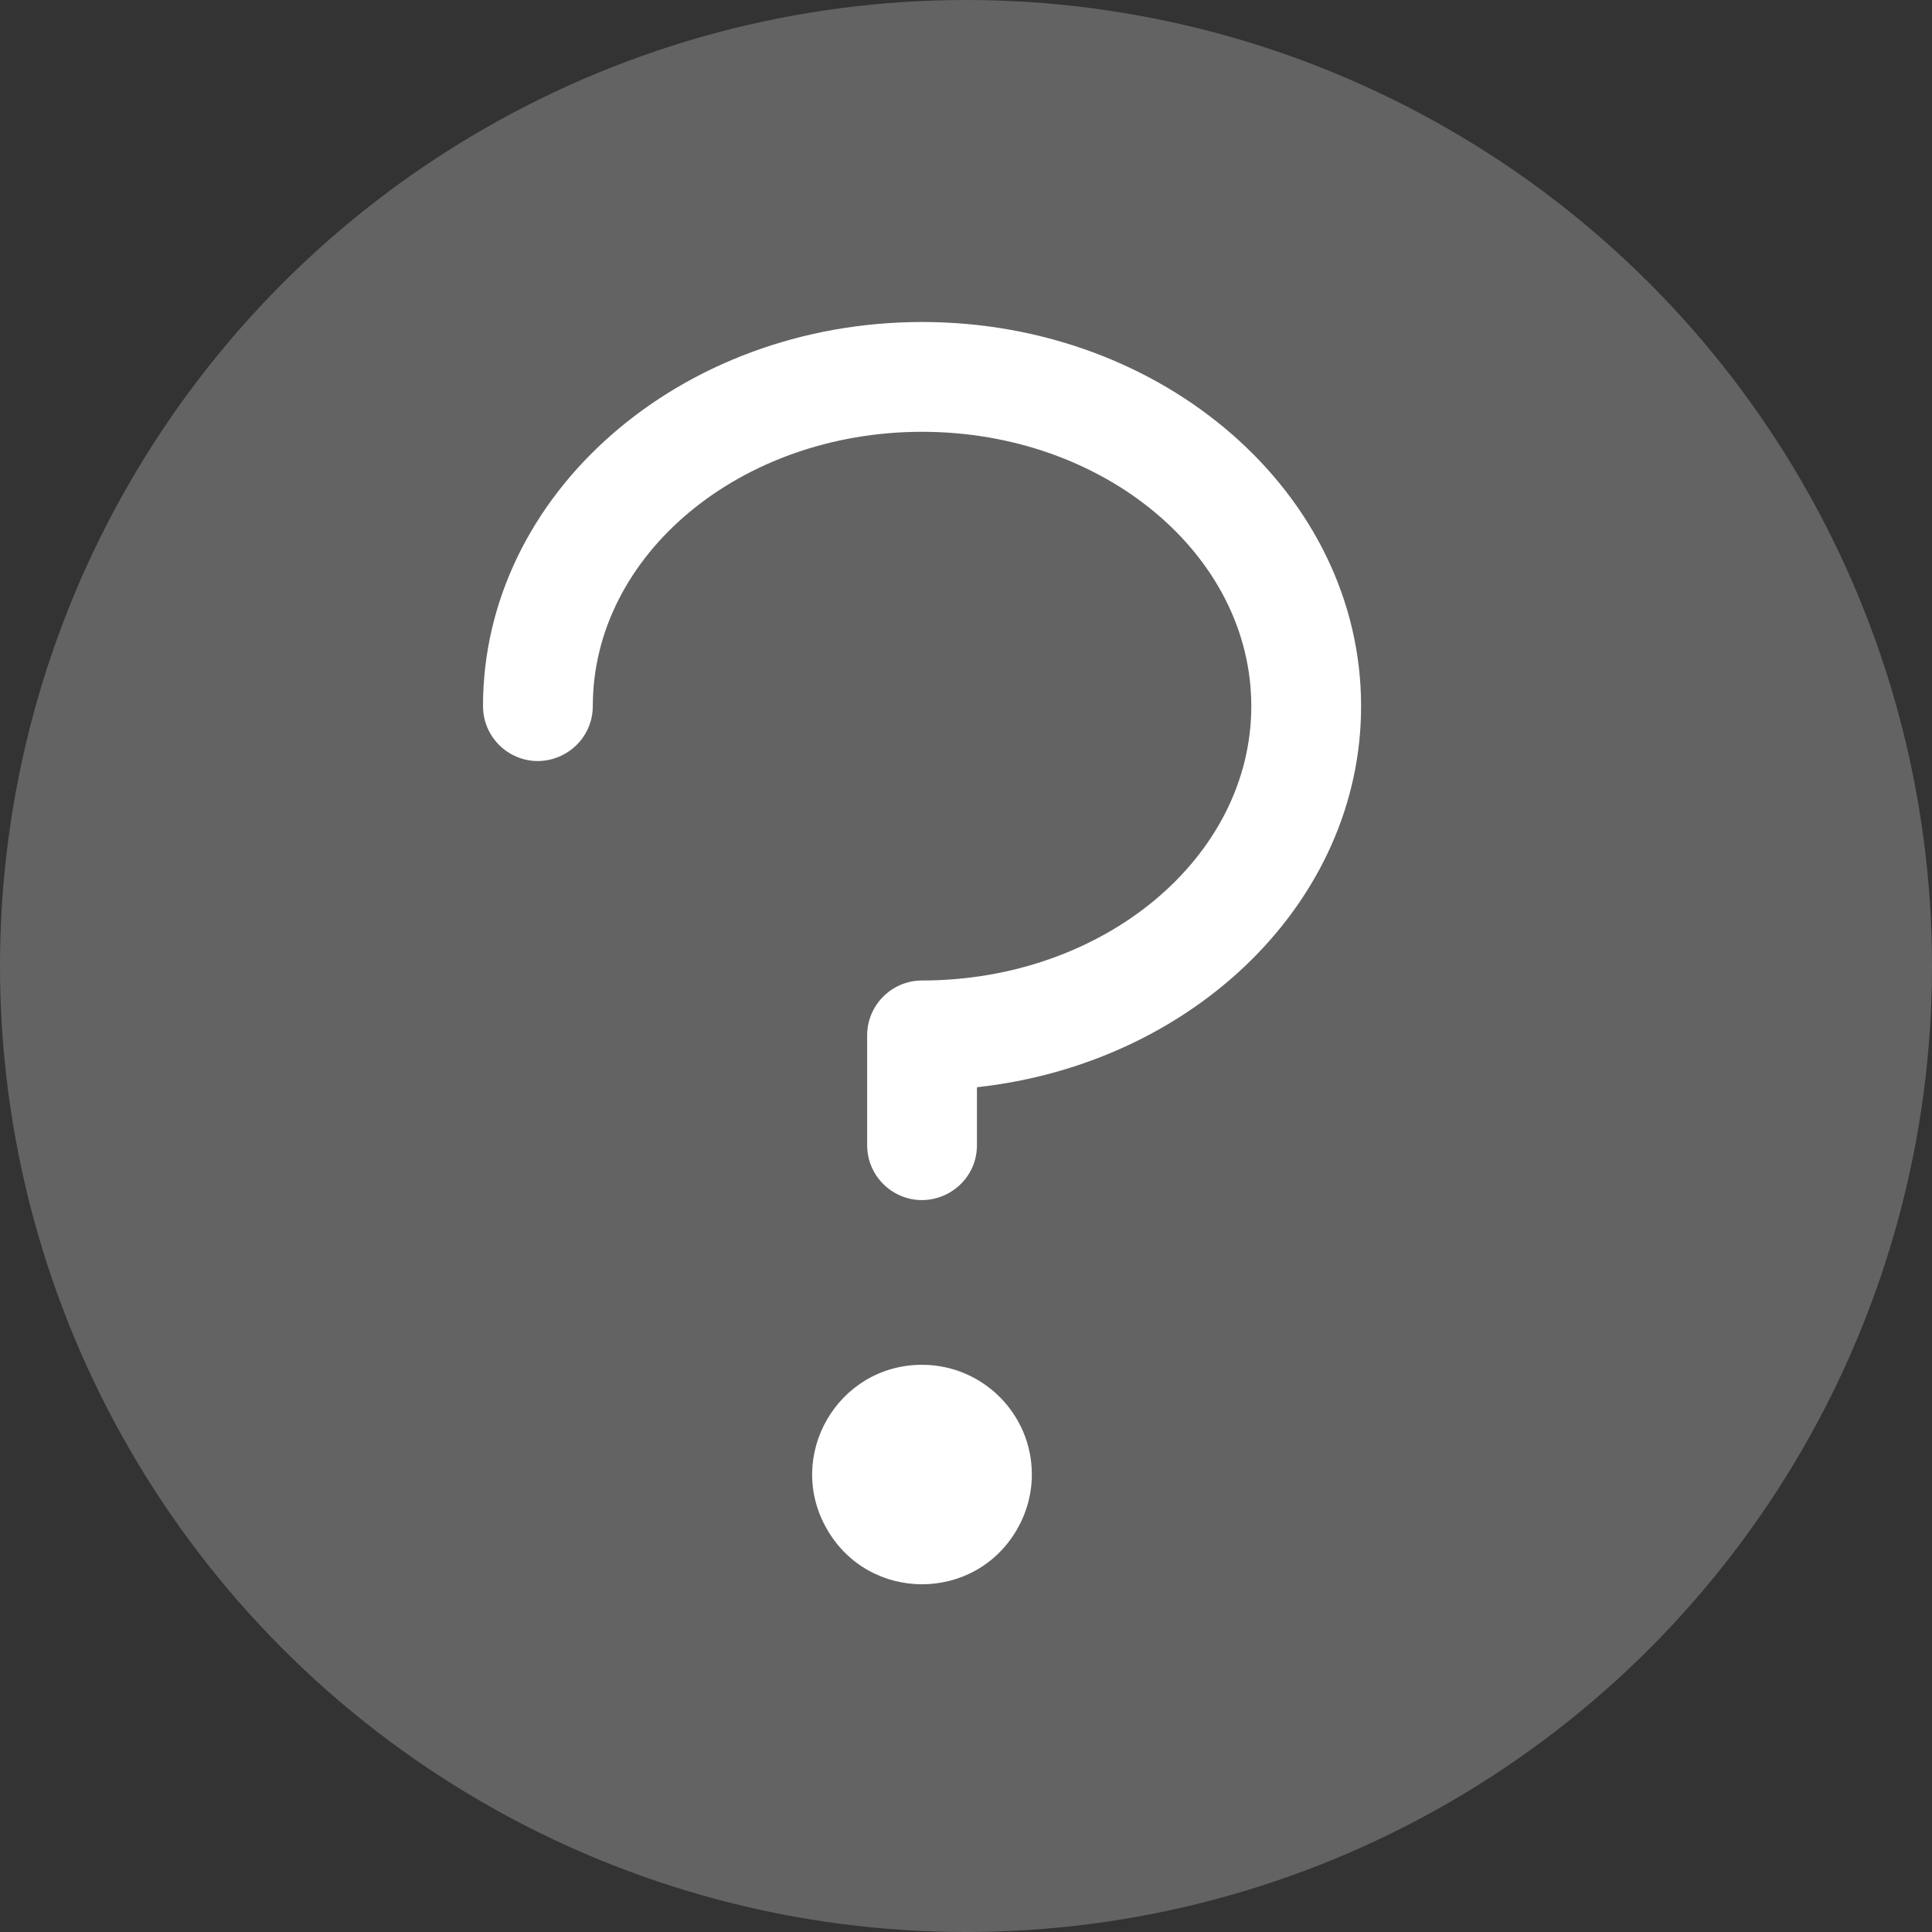
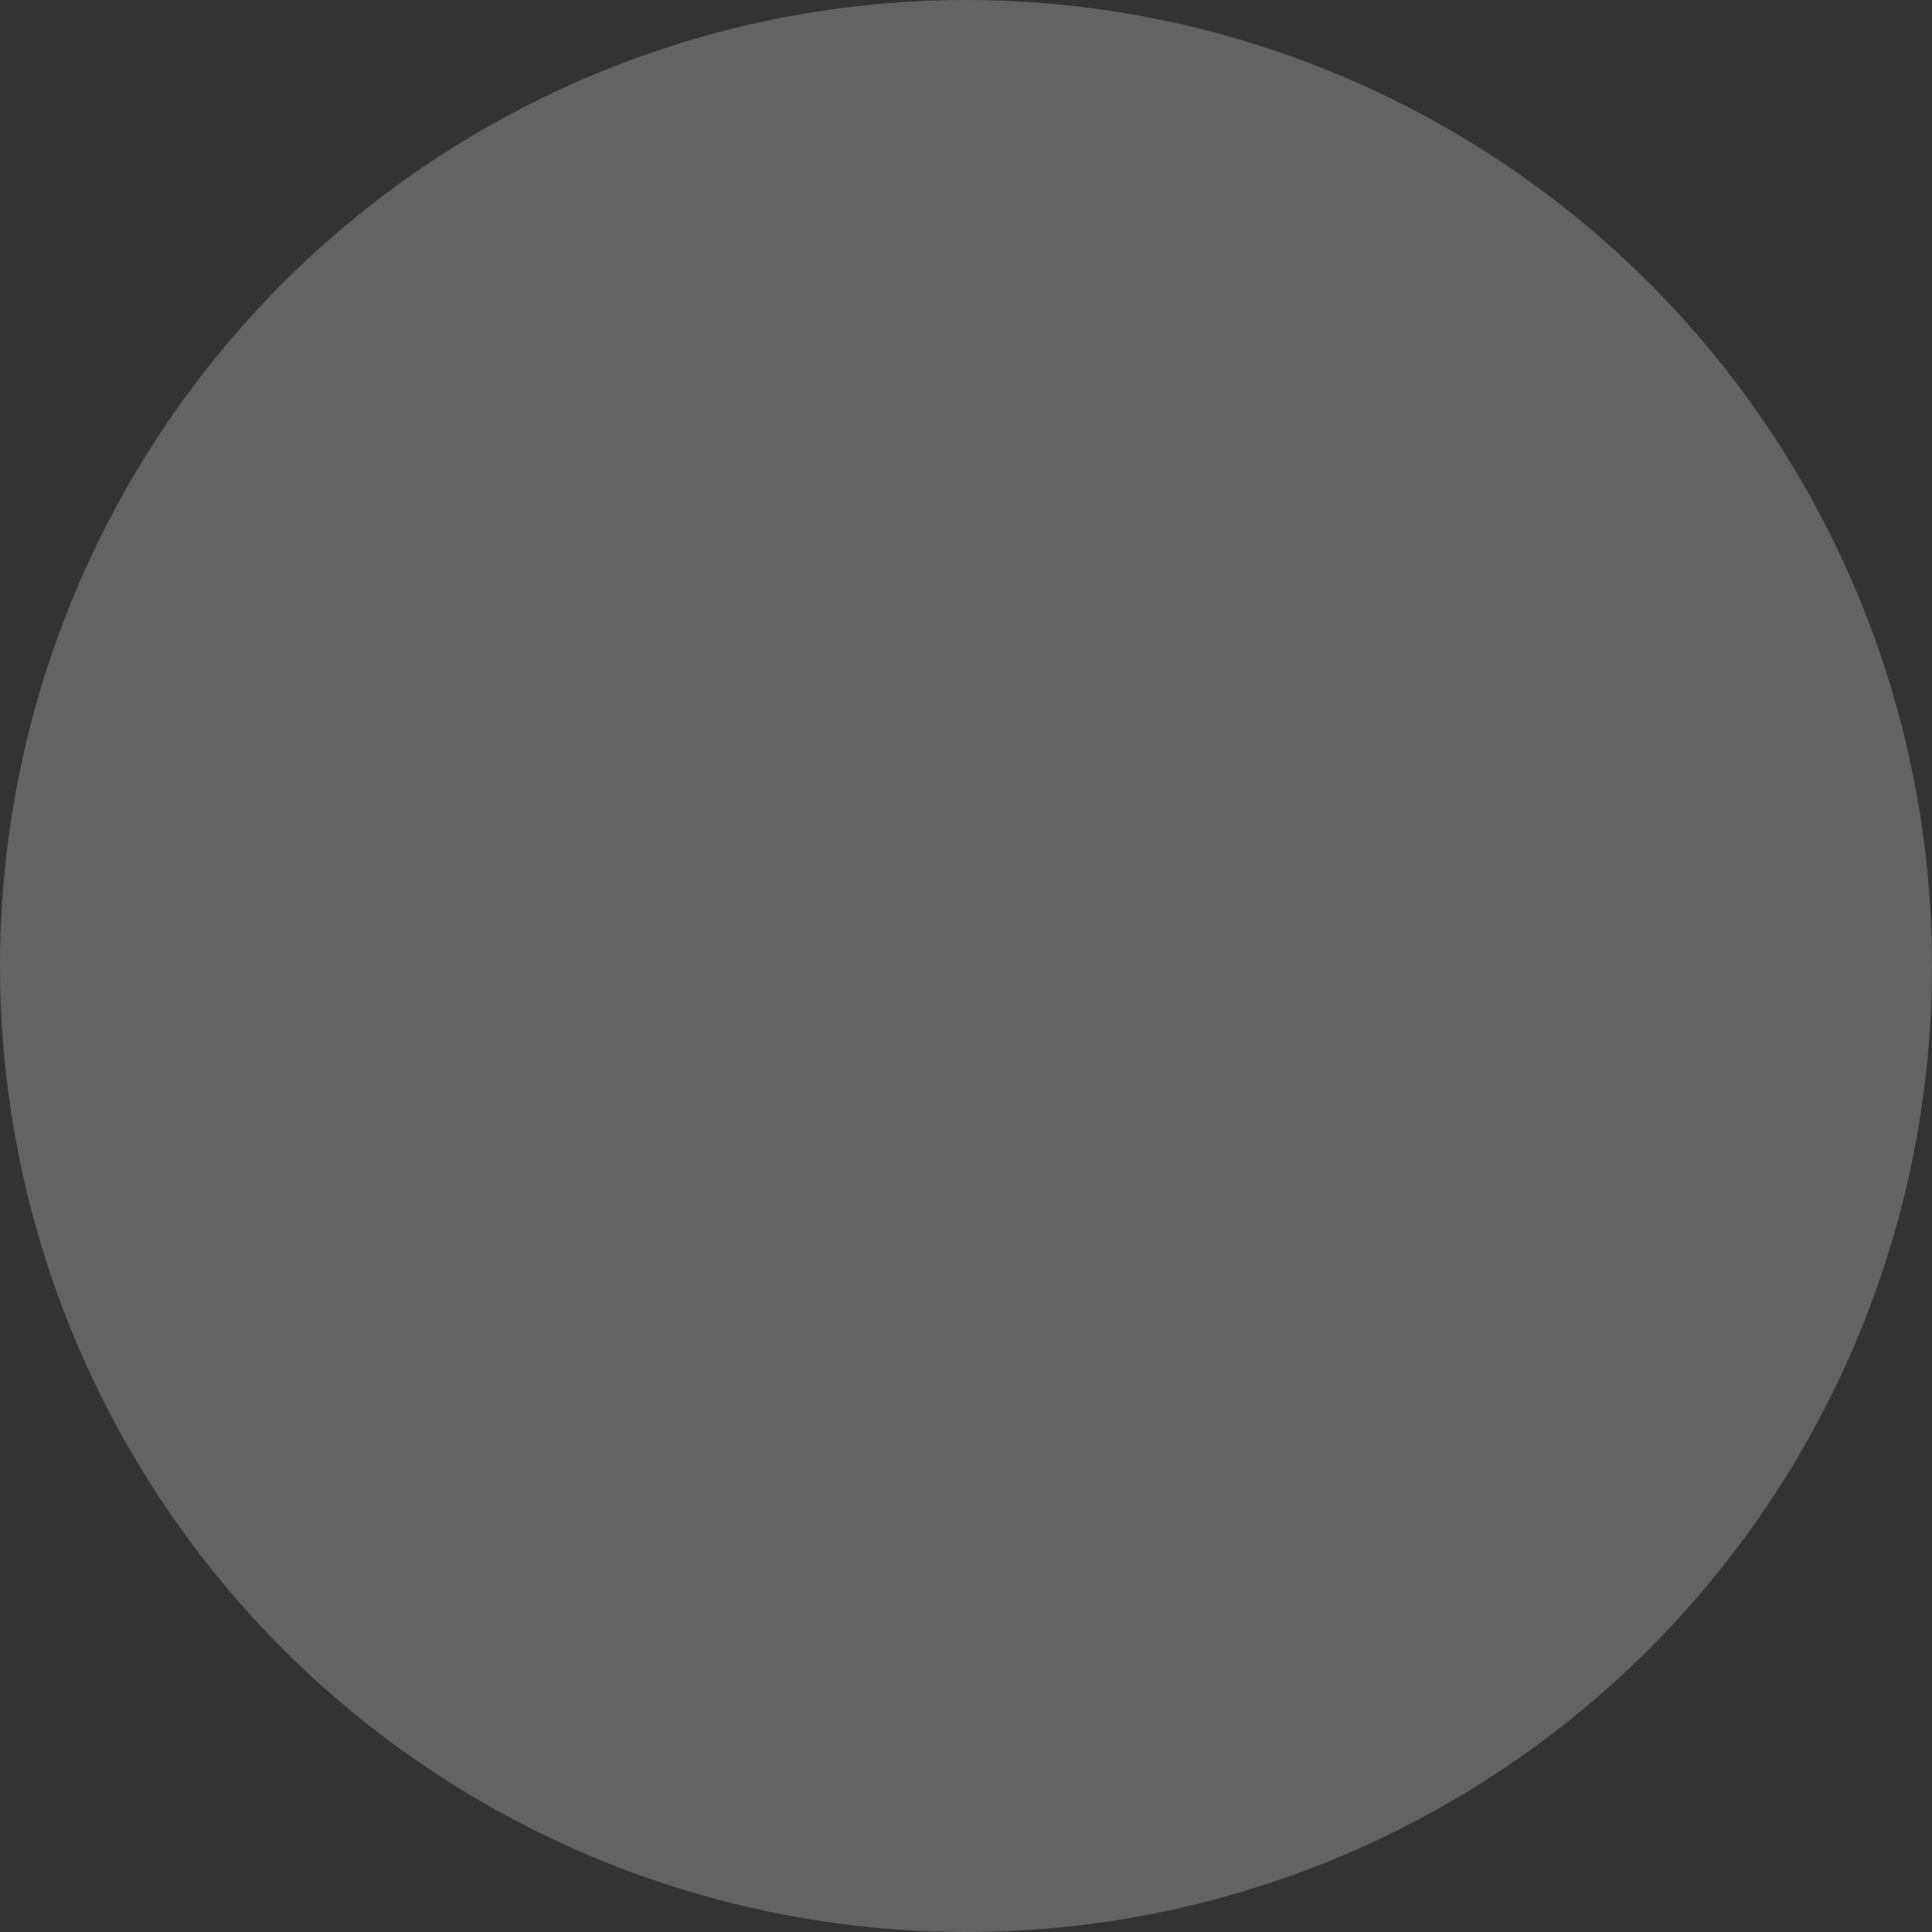
<svg xmlns="http://www.w3.org/2000/svg" width="12" height="12" viewBox="0 0 12 12" fill="none">
  <rect x="0" y="0" width="12" height="12" fill="#333333" stroke="none" />
  <circle cx="6" cy="6" r="6" fill="#636363" />
-   <path d="M8.454 4.386C8.454 5.601 7.411 6.606 6.068 6.753V7.113C6.068 7.375 5.783 7.539 5.556 7.408C5.451 7.347 5.386 7.235 5.386 7.113V6.431C5.386 6.243 5.539 6.09 5.727 6.09C6.855 6.09 7.772 5.326 7.772 4.386C7.772 3.446 6.855 2.682 5.727 2.682C4.599 2.682 3.682 3.446 3.682 4.386C3.681 4.648 3.397 4.812 3.17 4.681C3.065 4.62 3 4.508 3 4.386C3 3.07 4.223 2 5.727 2C7.231 2 8.454 3.07 8.454 4.386ZM5.727 8.477C5.202 8.477 4.874 9.045 5.137 9.499C5.399 9.954 6.055 9.954 6.317 9.499C6.377 9.395 6.409 9.278 6.409 9.158C6.409 8.782 6.103 8.477 5.727 8.477Z" fill="white" />
</svg>